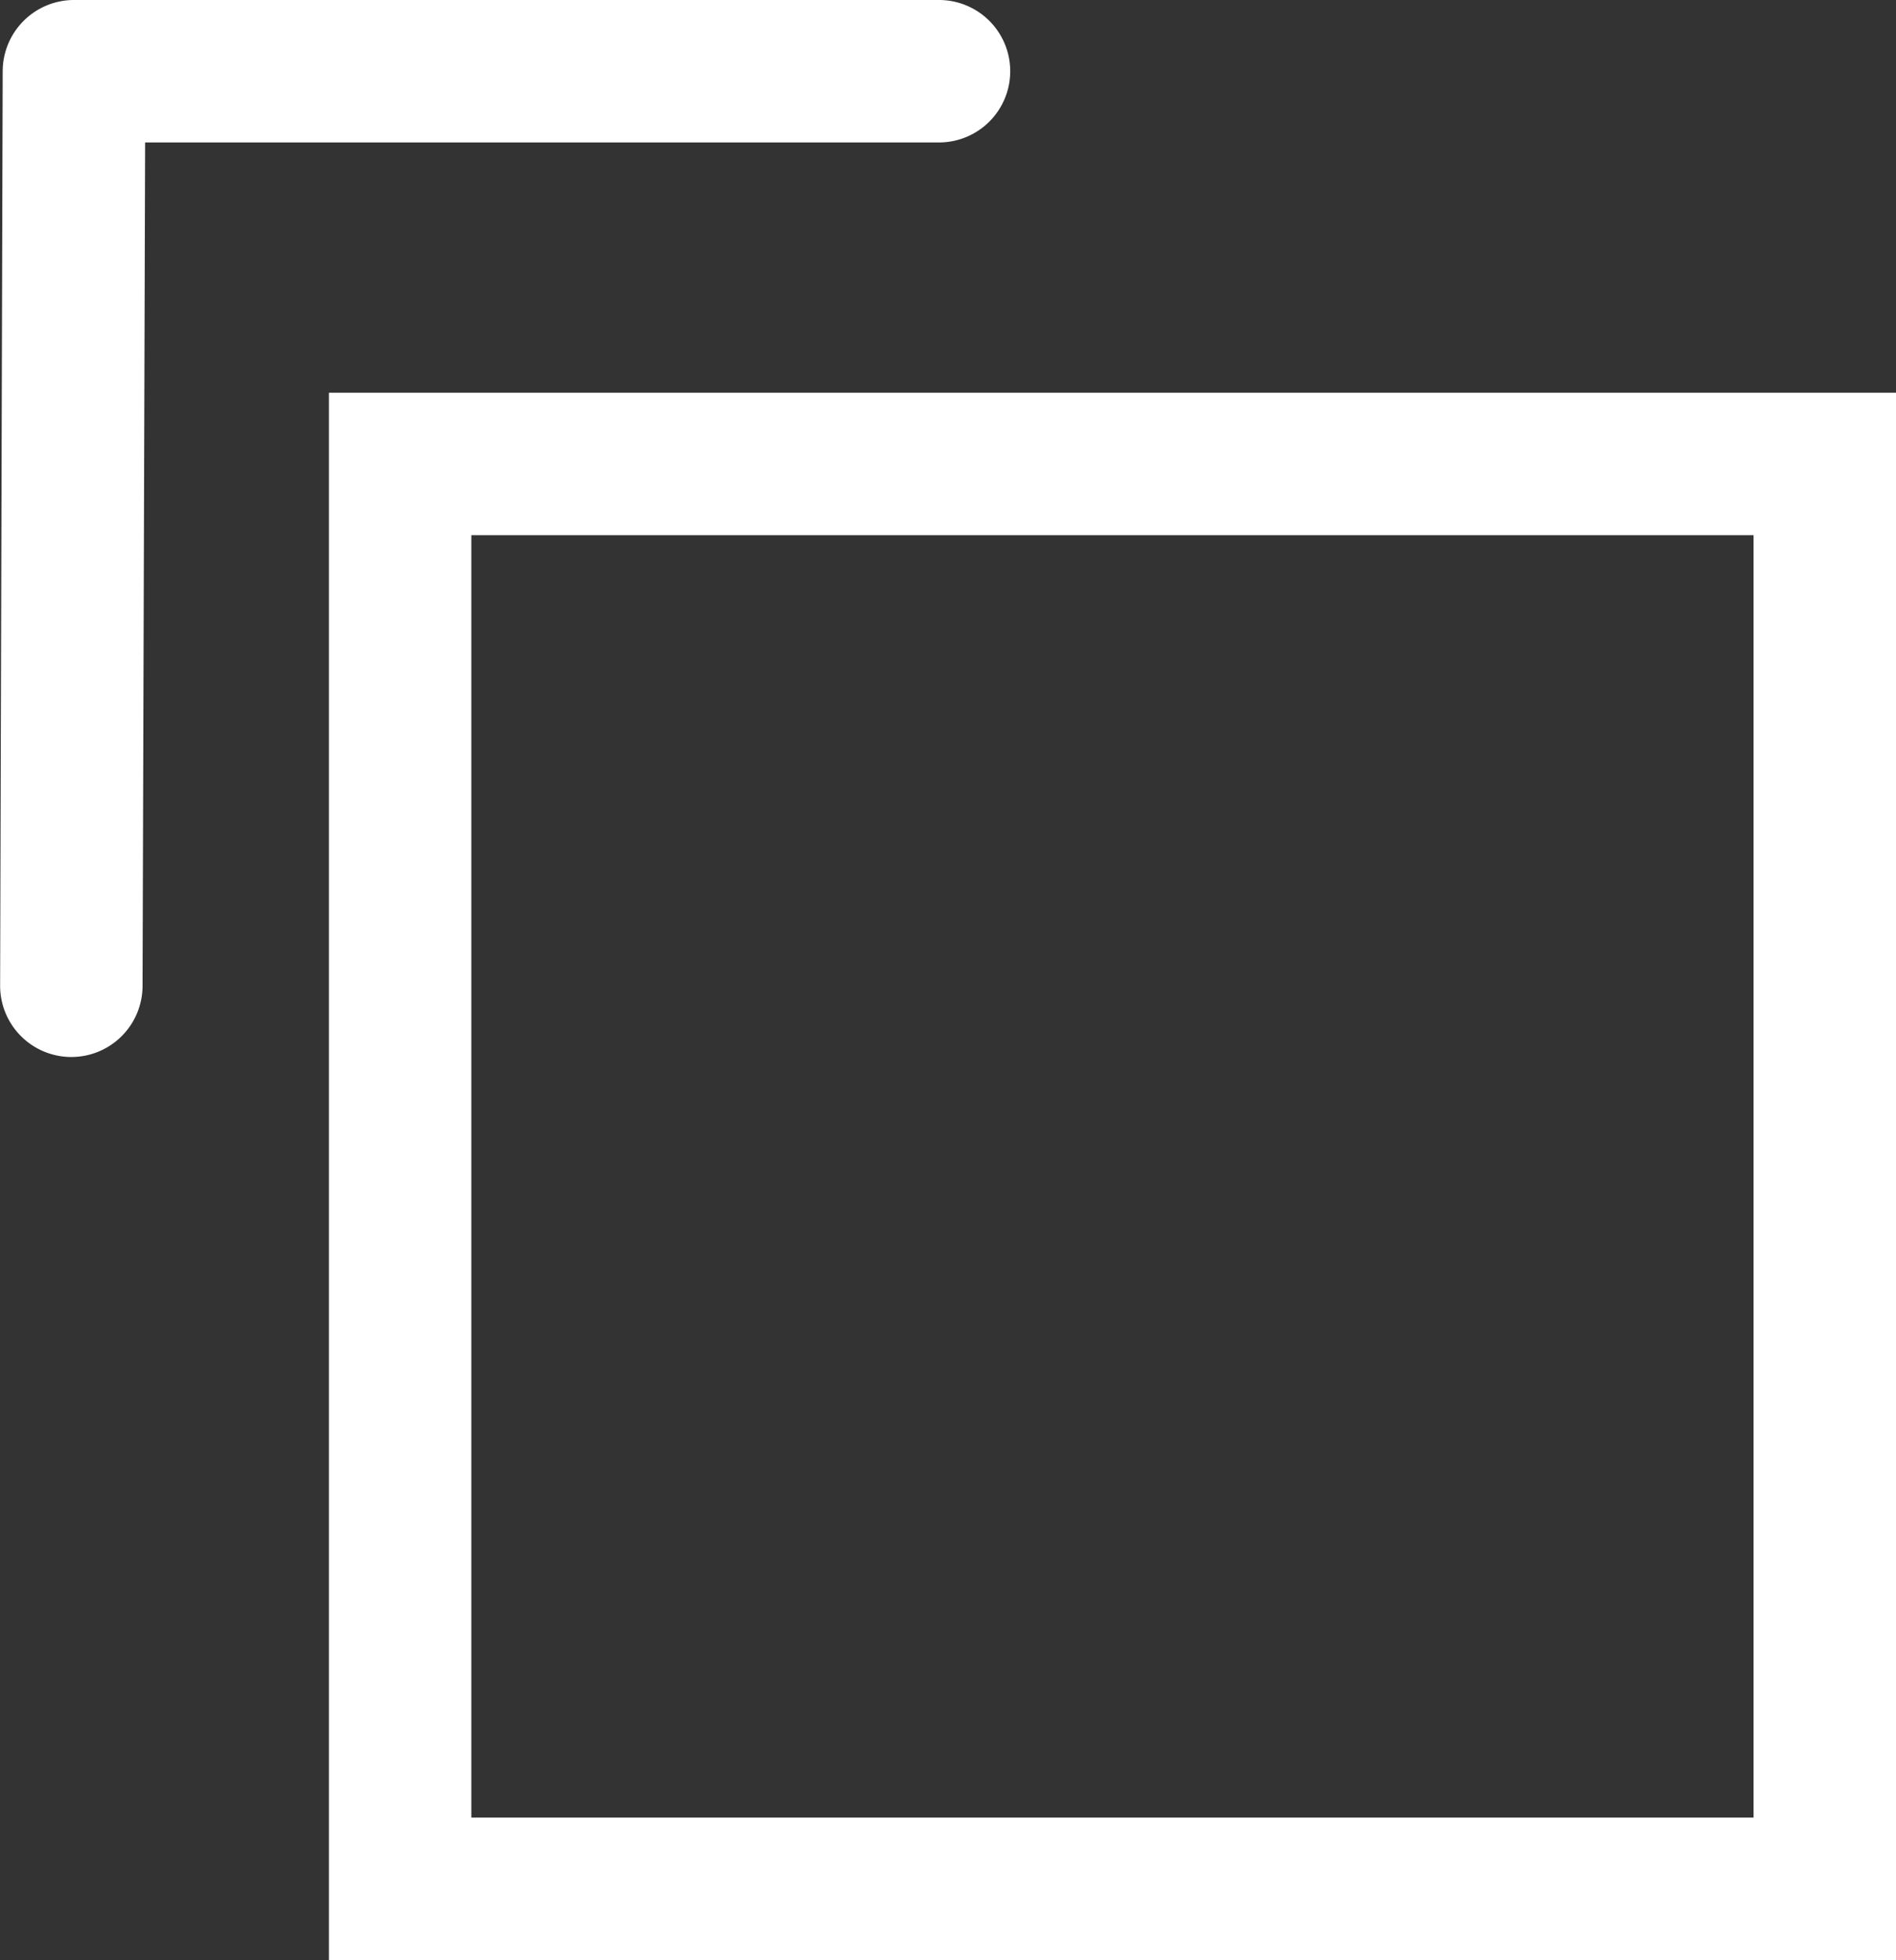
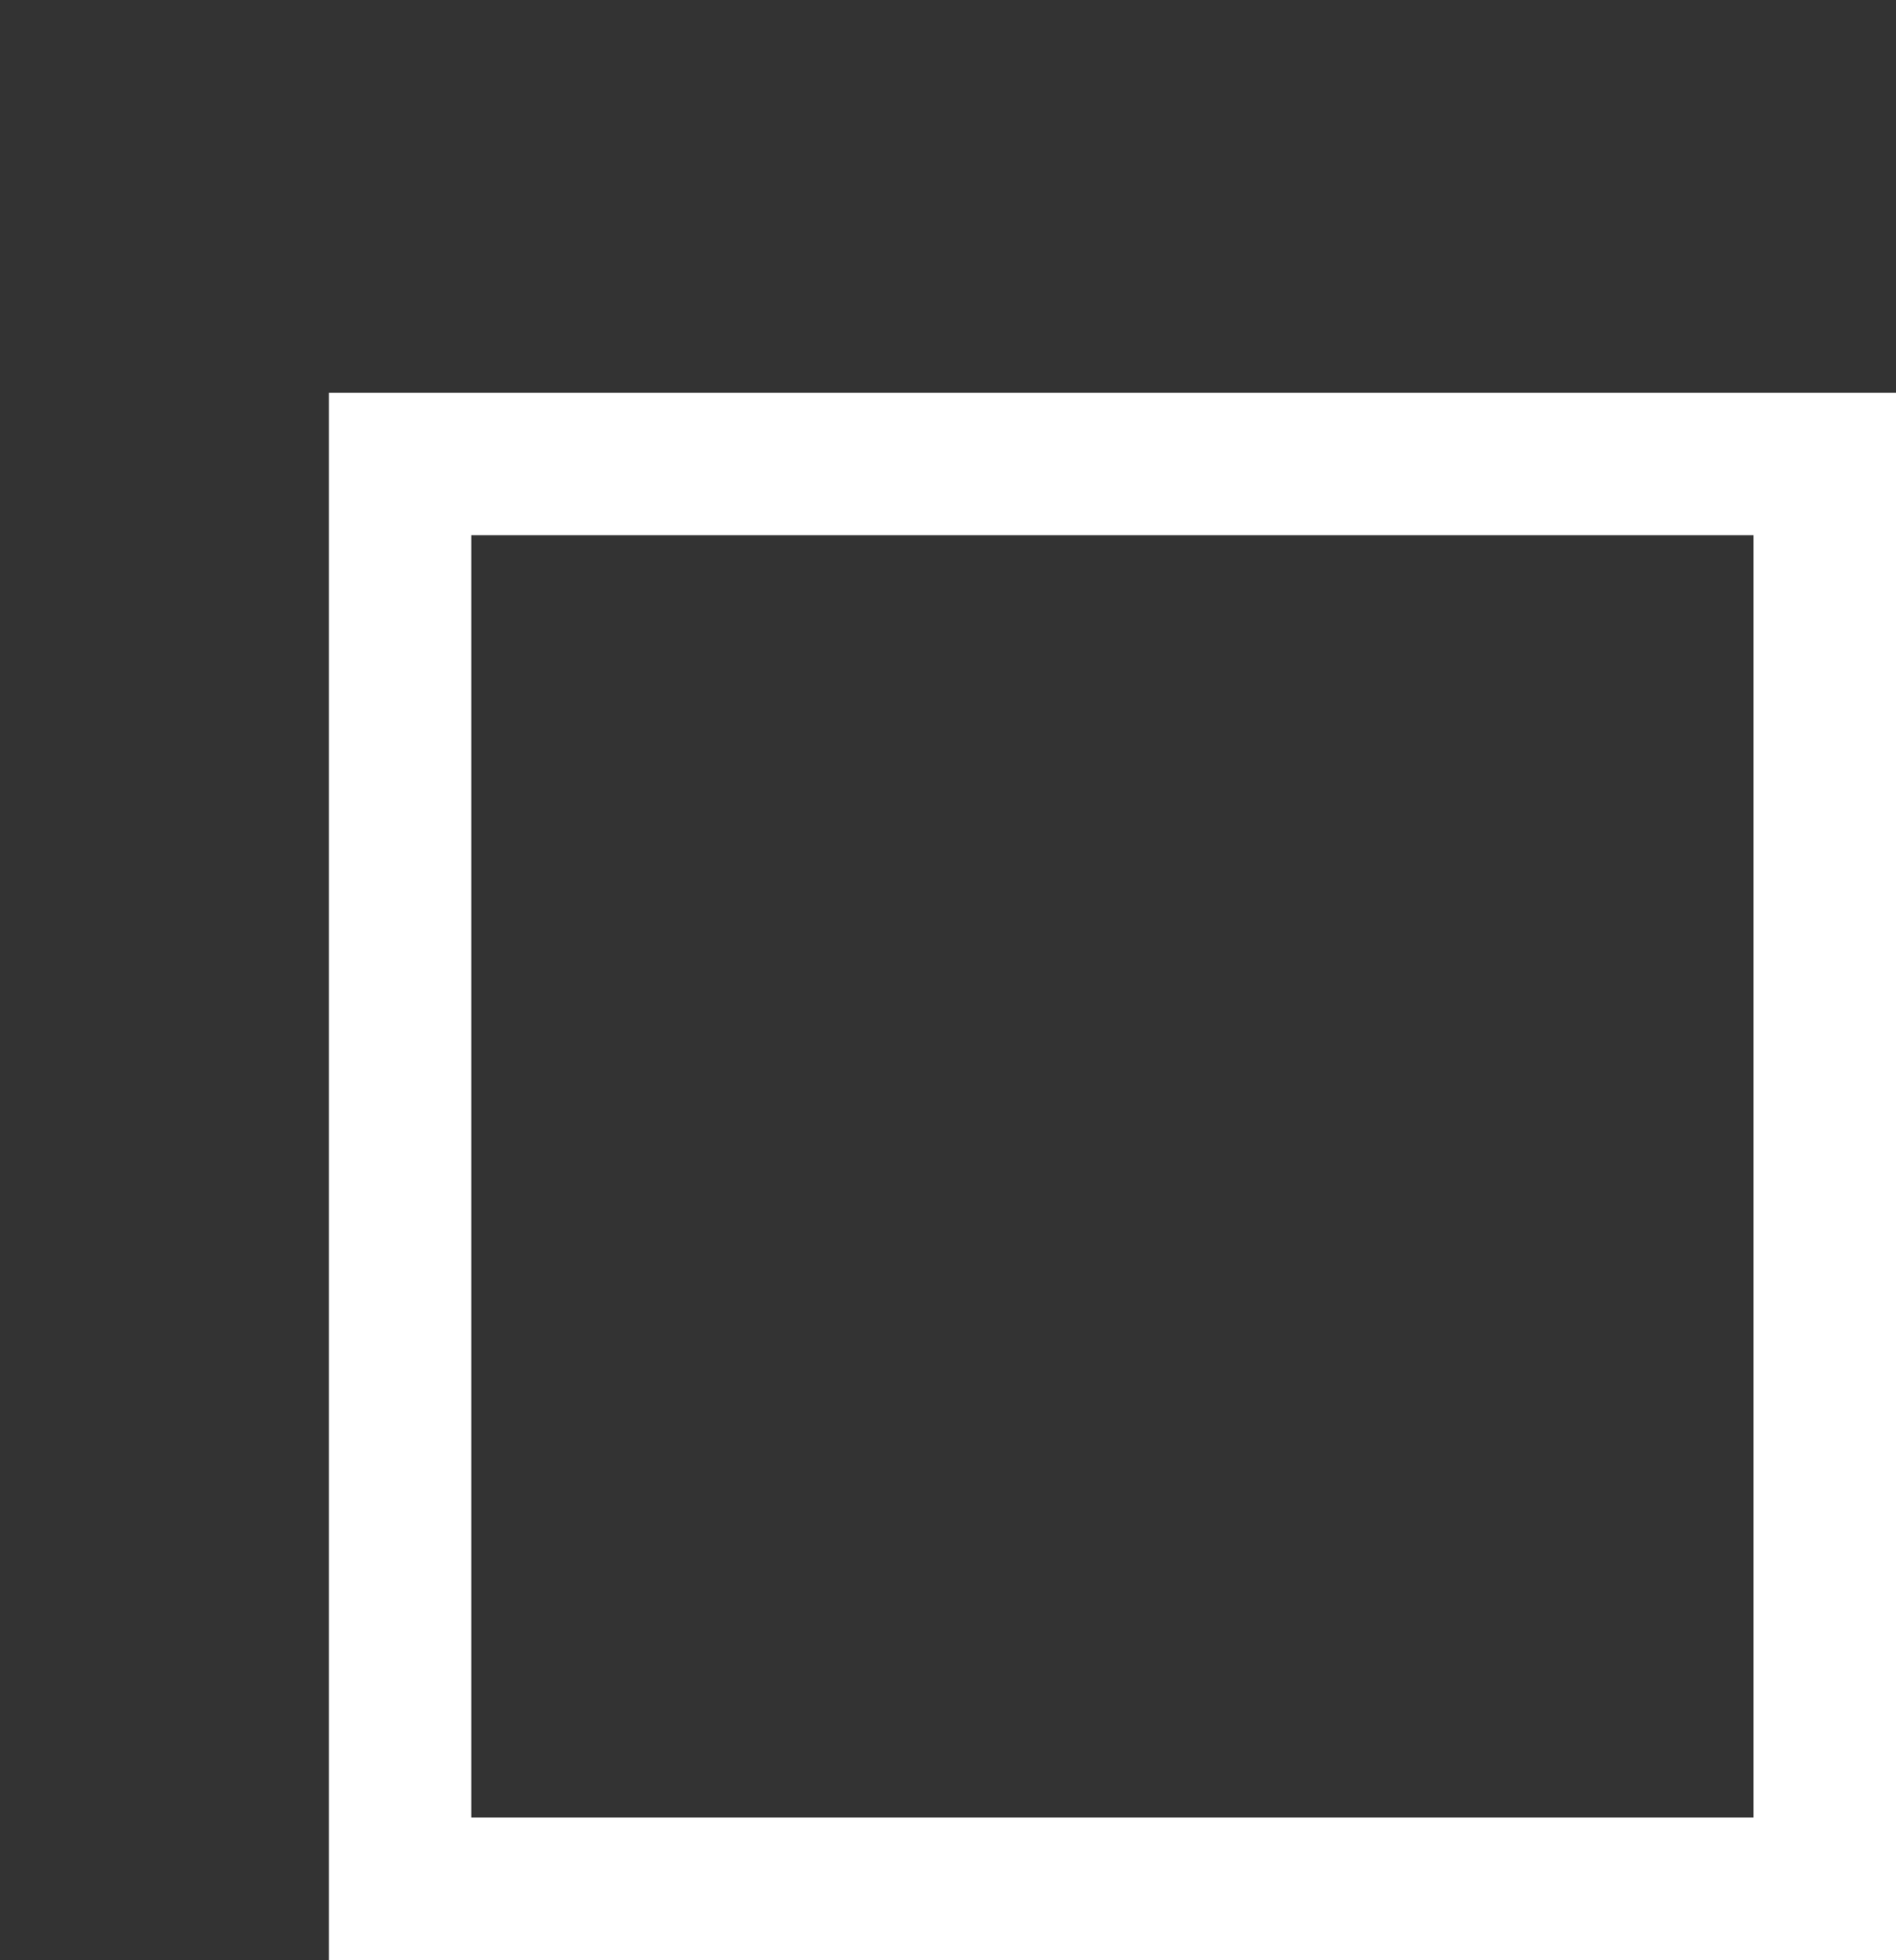
<svg xmlns="http://www.w3.org/2000/svg" width="15.495" height="16.016" viewBox="0 0 15.495 16.016">
  <rect x="0" y="0" width="15.495" height="16.016" fill="#333333" stroke="none" />
  <g id="icon-copy" transform="translate(-1241.691 -4165.244)">
    <path id="長方形_1139" data-name="長方形 1139" d="M1.164,1.164V11.643H11.643V1.164H1.164M0,0H12.807V12.807H0Z" transform="translate(1244.379 4168.453)" fill="#fff" />
-     <path id="パス_5021" data-name="パス 5021" d="M-9671.727,20191.879h0a.582.582,0,0,1-.581-.584l.021-7.471a.583.583,0,0,1,.582-.582h7.071a.582.582,0,0,1,.581.584.582.582,0,0,1-.581.58h-6.489l-.021,6.891A.582.582,0,0,1-9671.727,20191.879Z" transform="translate(10914 -16017.998)" fill="#fff" />
  </g>
</svg>